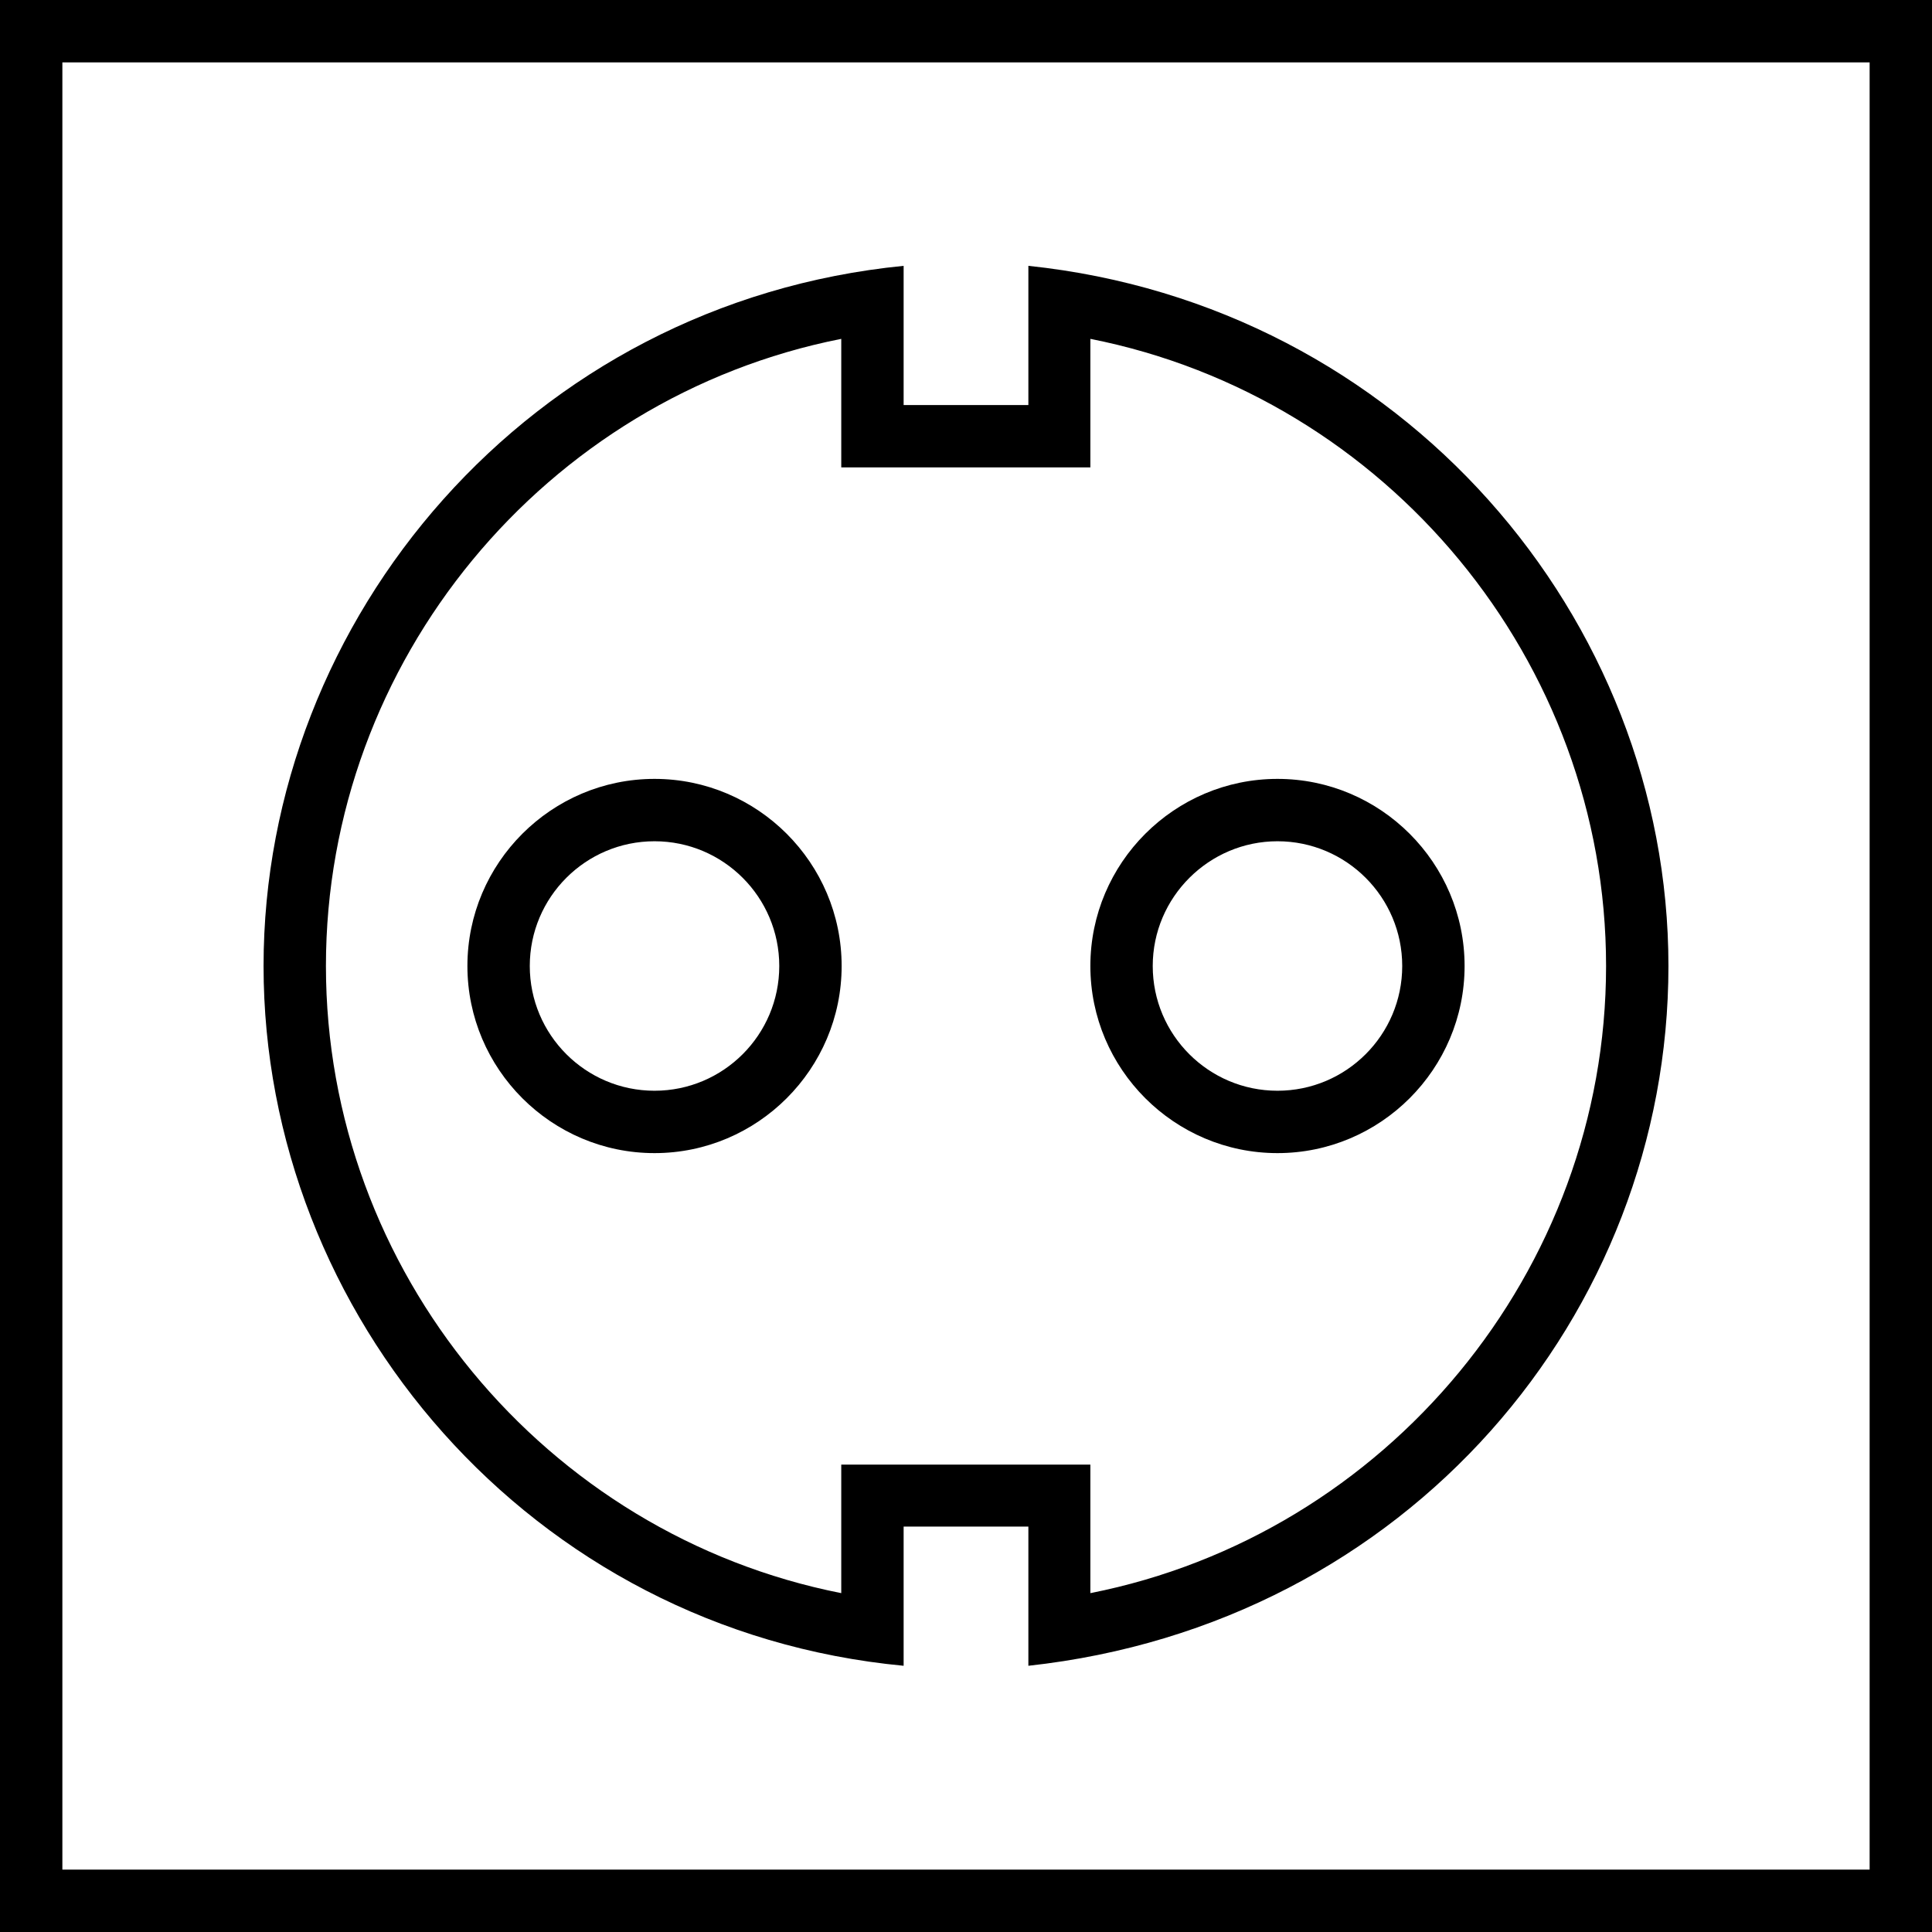
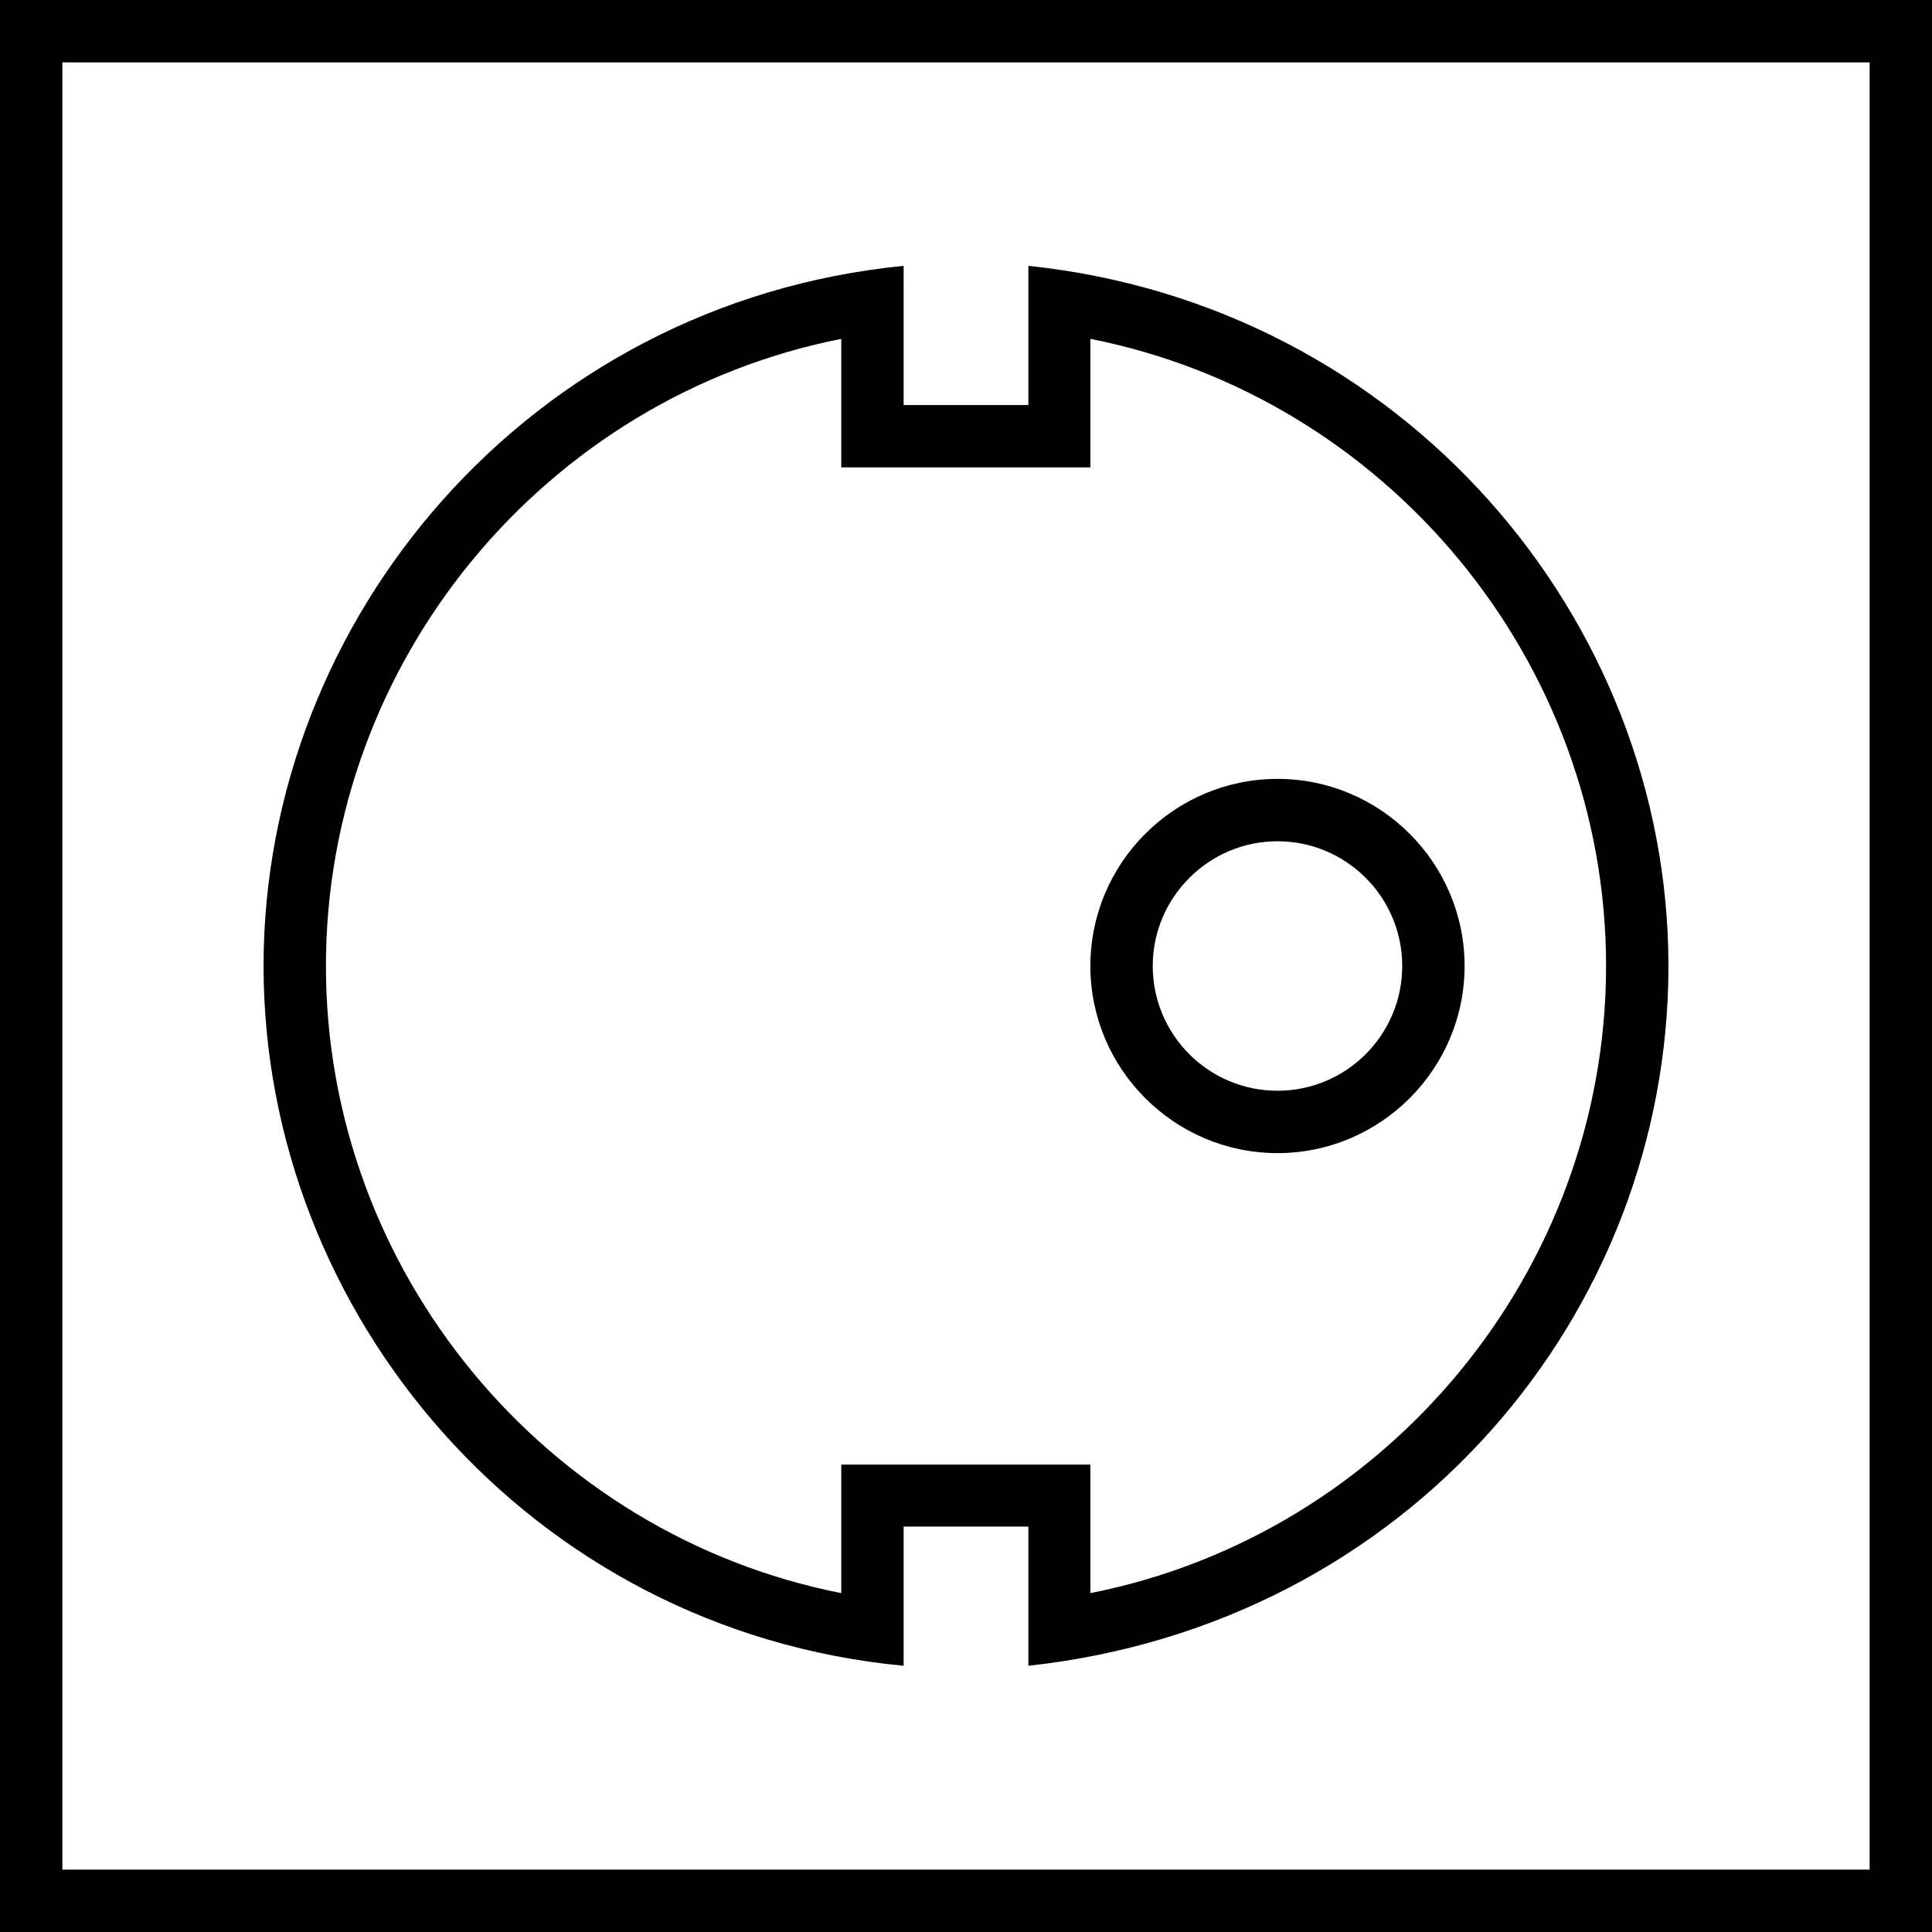
<svg xmlns="http://www.w3.org/2000/svg" version="1.1" id="Capa_1" x="0px" y="0px" viewBox="0 0 508 508" style="enable-background:new 0 0 508 508;" xml:space="preserve">
  <g>
    <g>
      <path d="M0,0v508h508V0H0z M491.6,491.6H16.4V16.4h475.2V491.6z" />
    </g>
  </g>
  <g>
    <g>
-       <path d="M172.1,204.8c-27.1,0-49.2,22.1-49.2,49.2s22.1,49.2,49.2,49.2c27.1,0,49.2-22.1,49.2-49.2    C221.3,226.9,199.2,204.8,172.1,204.8z M172.1,286.8c-18.1,0-32.8-14.7-32.8-32.8c0-18.1,14.7-32.8,32.8-32.8    c18.1,0,32.8,14.7,32.8,32.8C204.9,272.1,190.2,286.8,172.1,286.8z" />
-     </g>
+       </g>
  </g>
  <g>
    <g>
-       <path d="M335.9,204.8c-27.1,0-49.2,22.1-49.2,49.2s22.1,49.2,49.2,49.2c27.1,0,49.2-22.1,49.2-49.2    C385.1,226.9,363,204.8,335.9,204.8z M335.9,286.8c-18.1,0-32.8-14.7-32.8-32.8c0-18.1,14.8-32.8,32.8-32.8    c18.1,0,32.8,14.7,32.8,32.8C368.7,272.1,354,286.8,335.9,286.8z" />
+       <path d="M335.9,204.8c-27.1,0-49.2,22.1-49.2,49.2s22.1,49.2,49.2,49.2c27.1,0,49.2-22.1,49.2-49.2    C385.1,226.9,363,204.8,335.9,204.8z M335.9,286.8c-18.1,0-32.8-14.7-32.8-32.8c0-18.1,14.8-32.8,32.8-32.8    c18.1,0,32.8,14.7,32.8,32.8C368.7,272.1,354,286.8,335.9,286.8" />
    </g>
  </g>
  <g>
    <g>
      <path d="M270.4,69.9v36.6h-32.8V69.9C139.3,79.6,69.3,162.5,69.3,254s70,174.7,168.3,184v-36.6h32.8V438    c99.8-10.9,168.3-92.5,168.3-184S368.7,80.2,270.4,69.9z M286.7,418.9v-33.8h-65.5v33.8C143.3,403.5,85.7,334.2,85.7,254    s57.6-149.5,135.5-164.9v33.8h65.5V89.1c77.9,15.4,135.6,84.7,135.6,164.9S364.6,403.5,286.7,418.9z" />
    </g>
  </g>
  <g>
</g>
  <g>
</g>
  <g>
</g>
  <g>
</g>
  <g>
</g>
  <g>
</g>
  <g>
</g>
  <g>
</g>
  <g>
</g>
  <g>
</g>
  <g>
</g>
  <g>
</g>
  <g>
</g>
  <g>
</g>
  <g>
</g>
</svg>